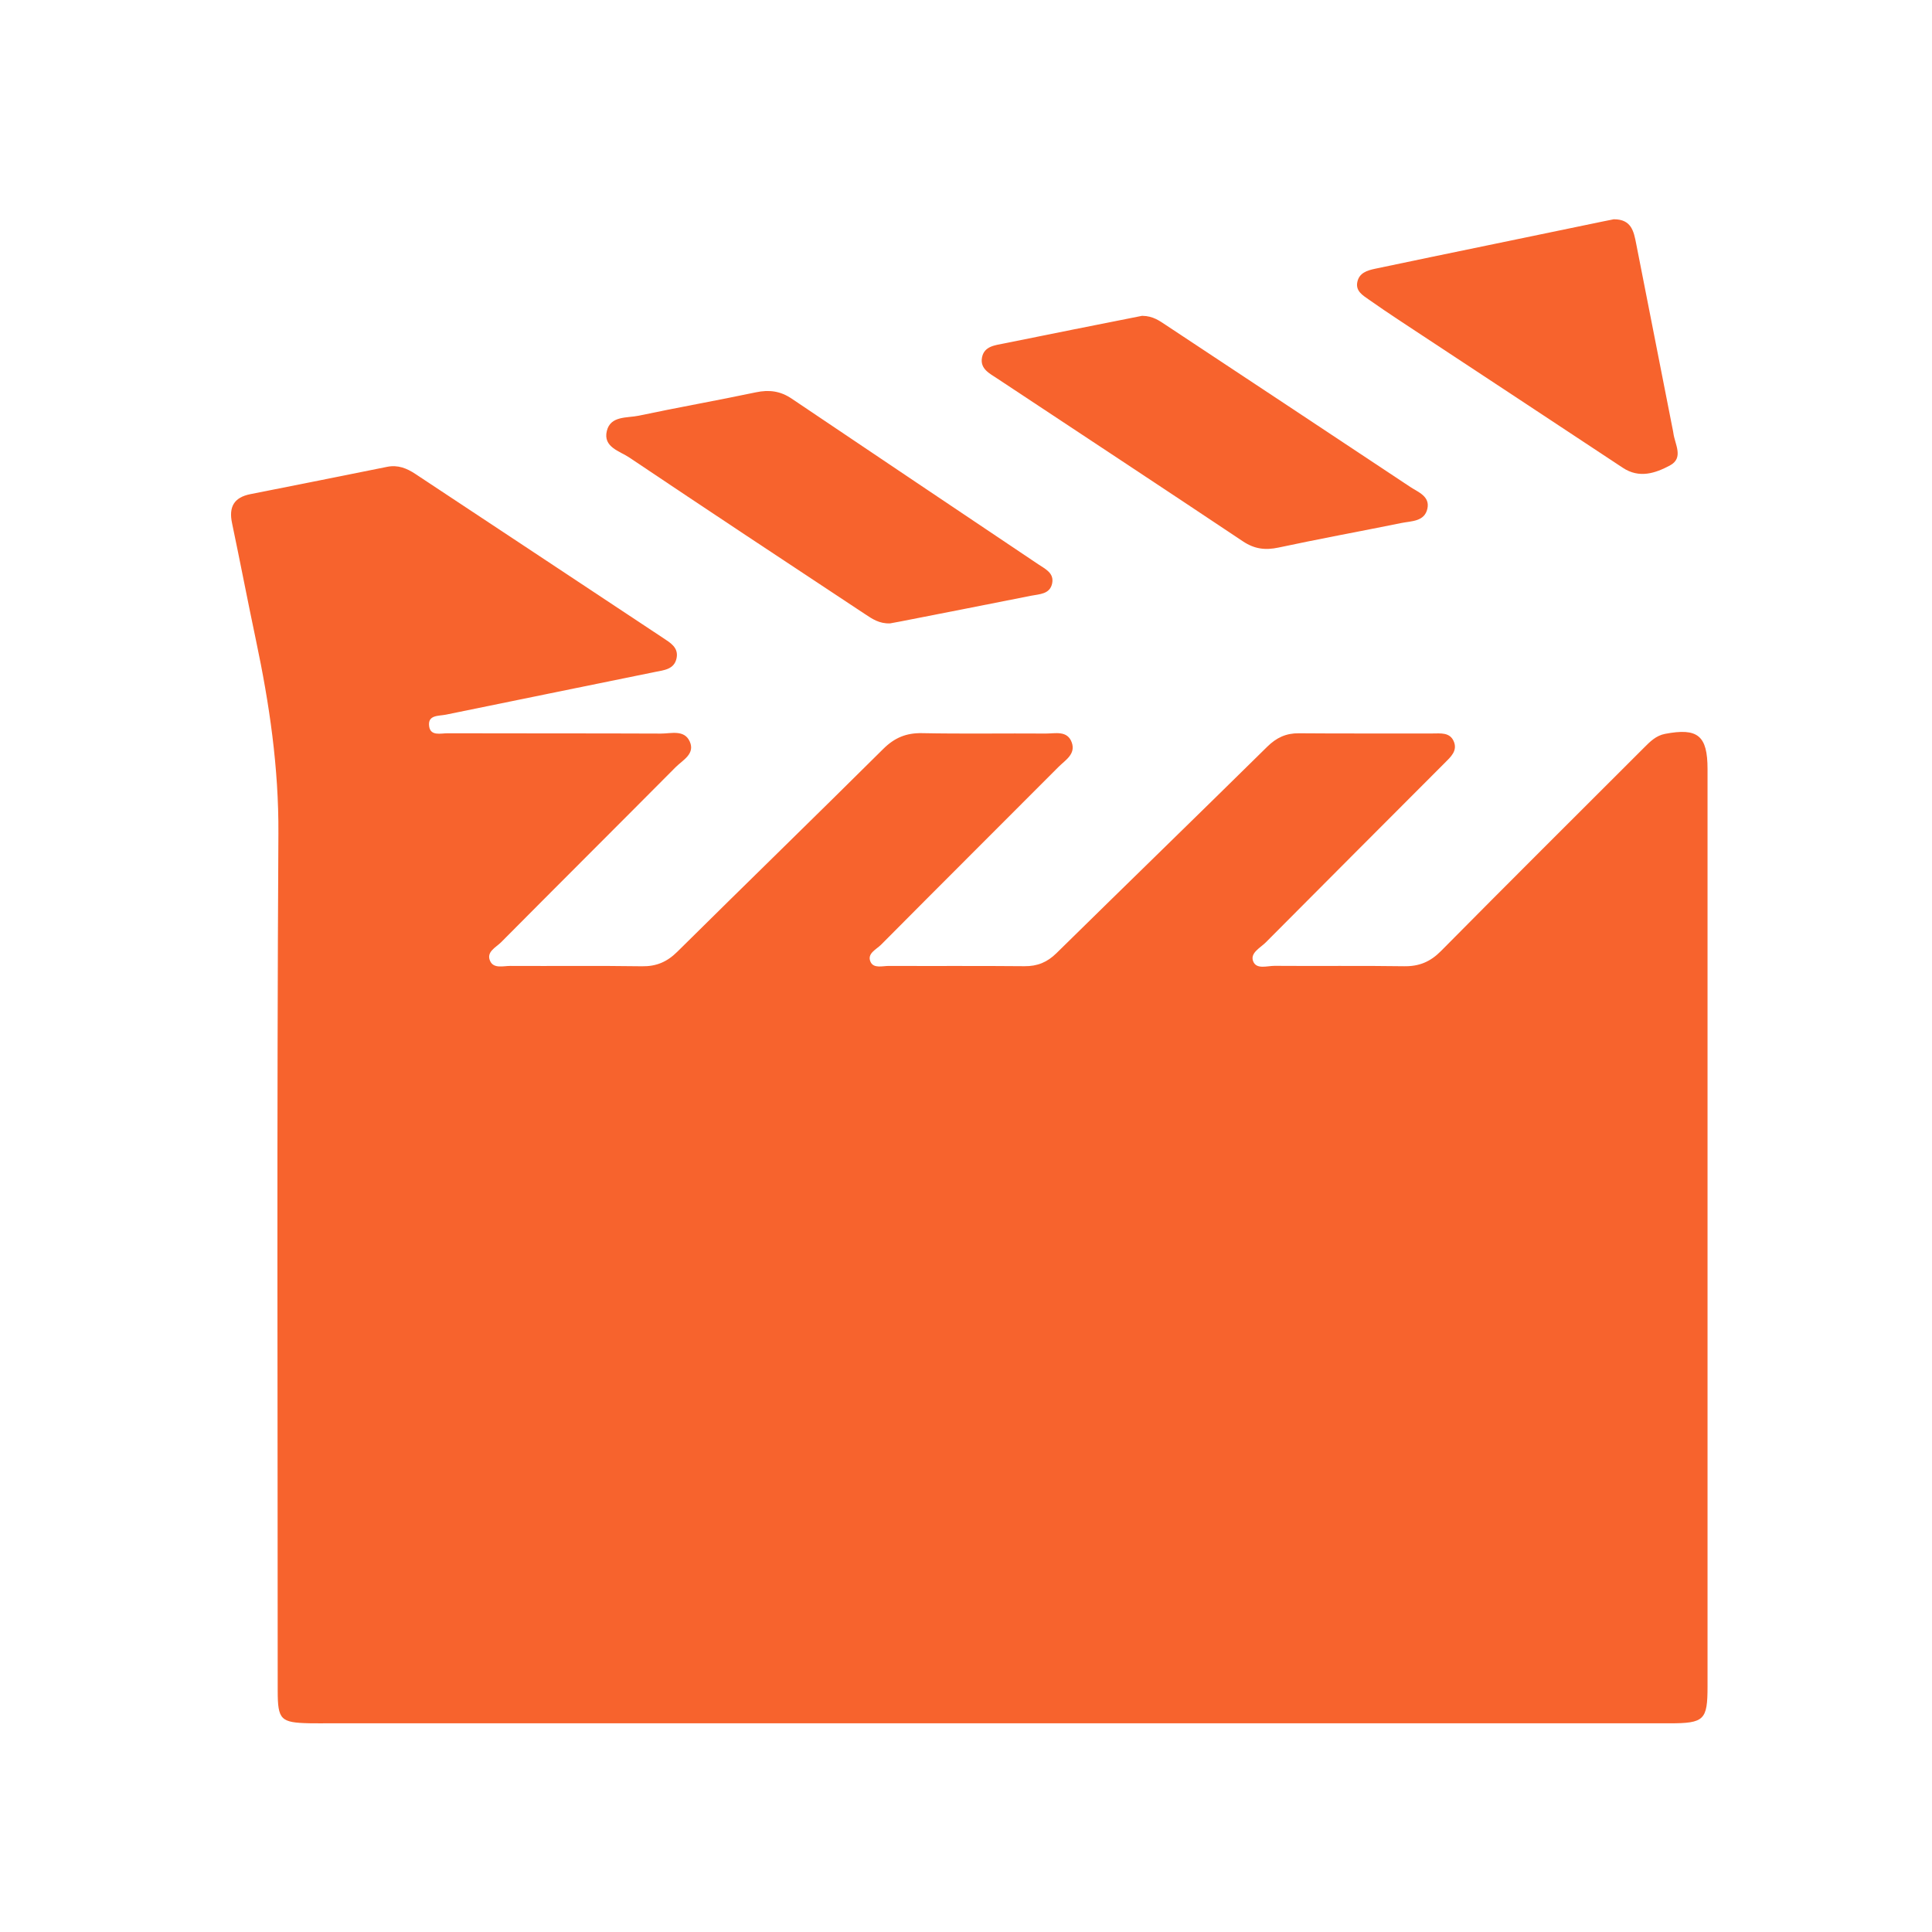
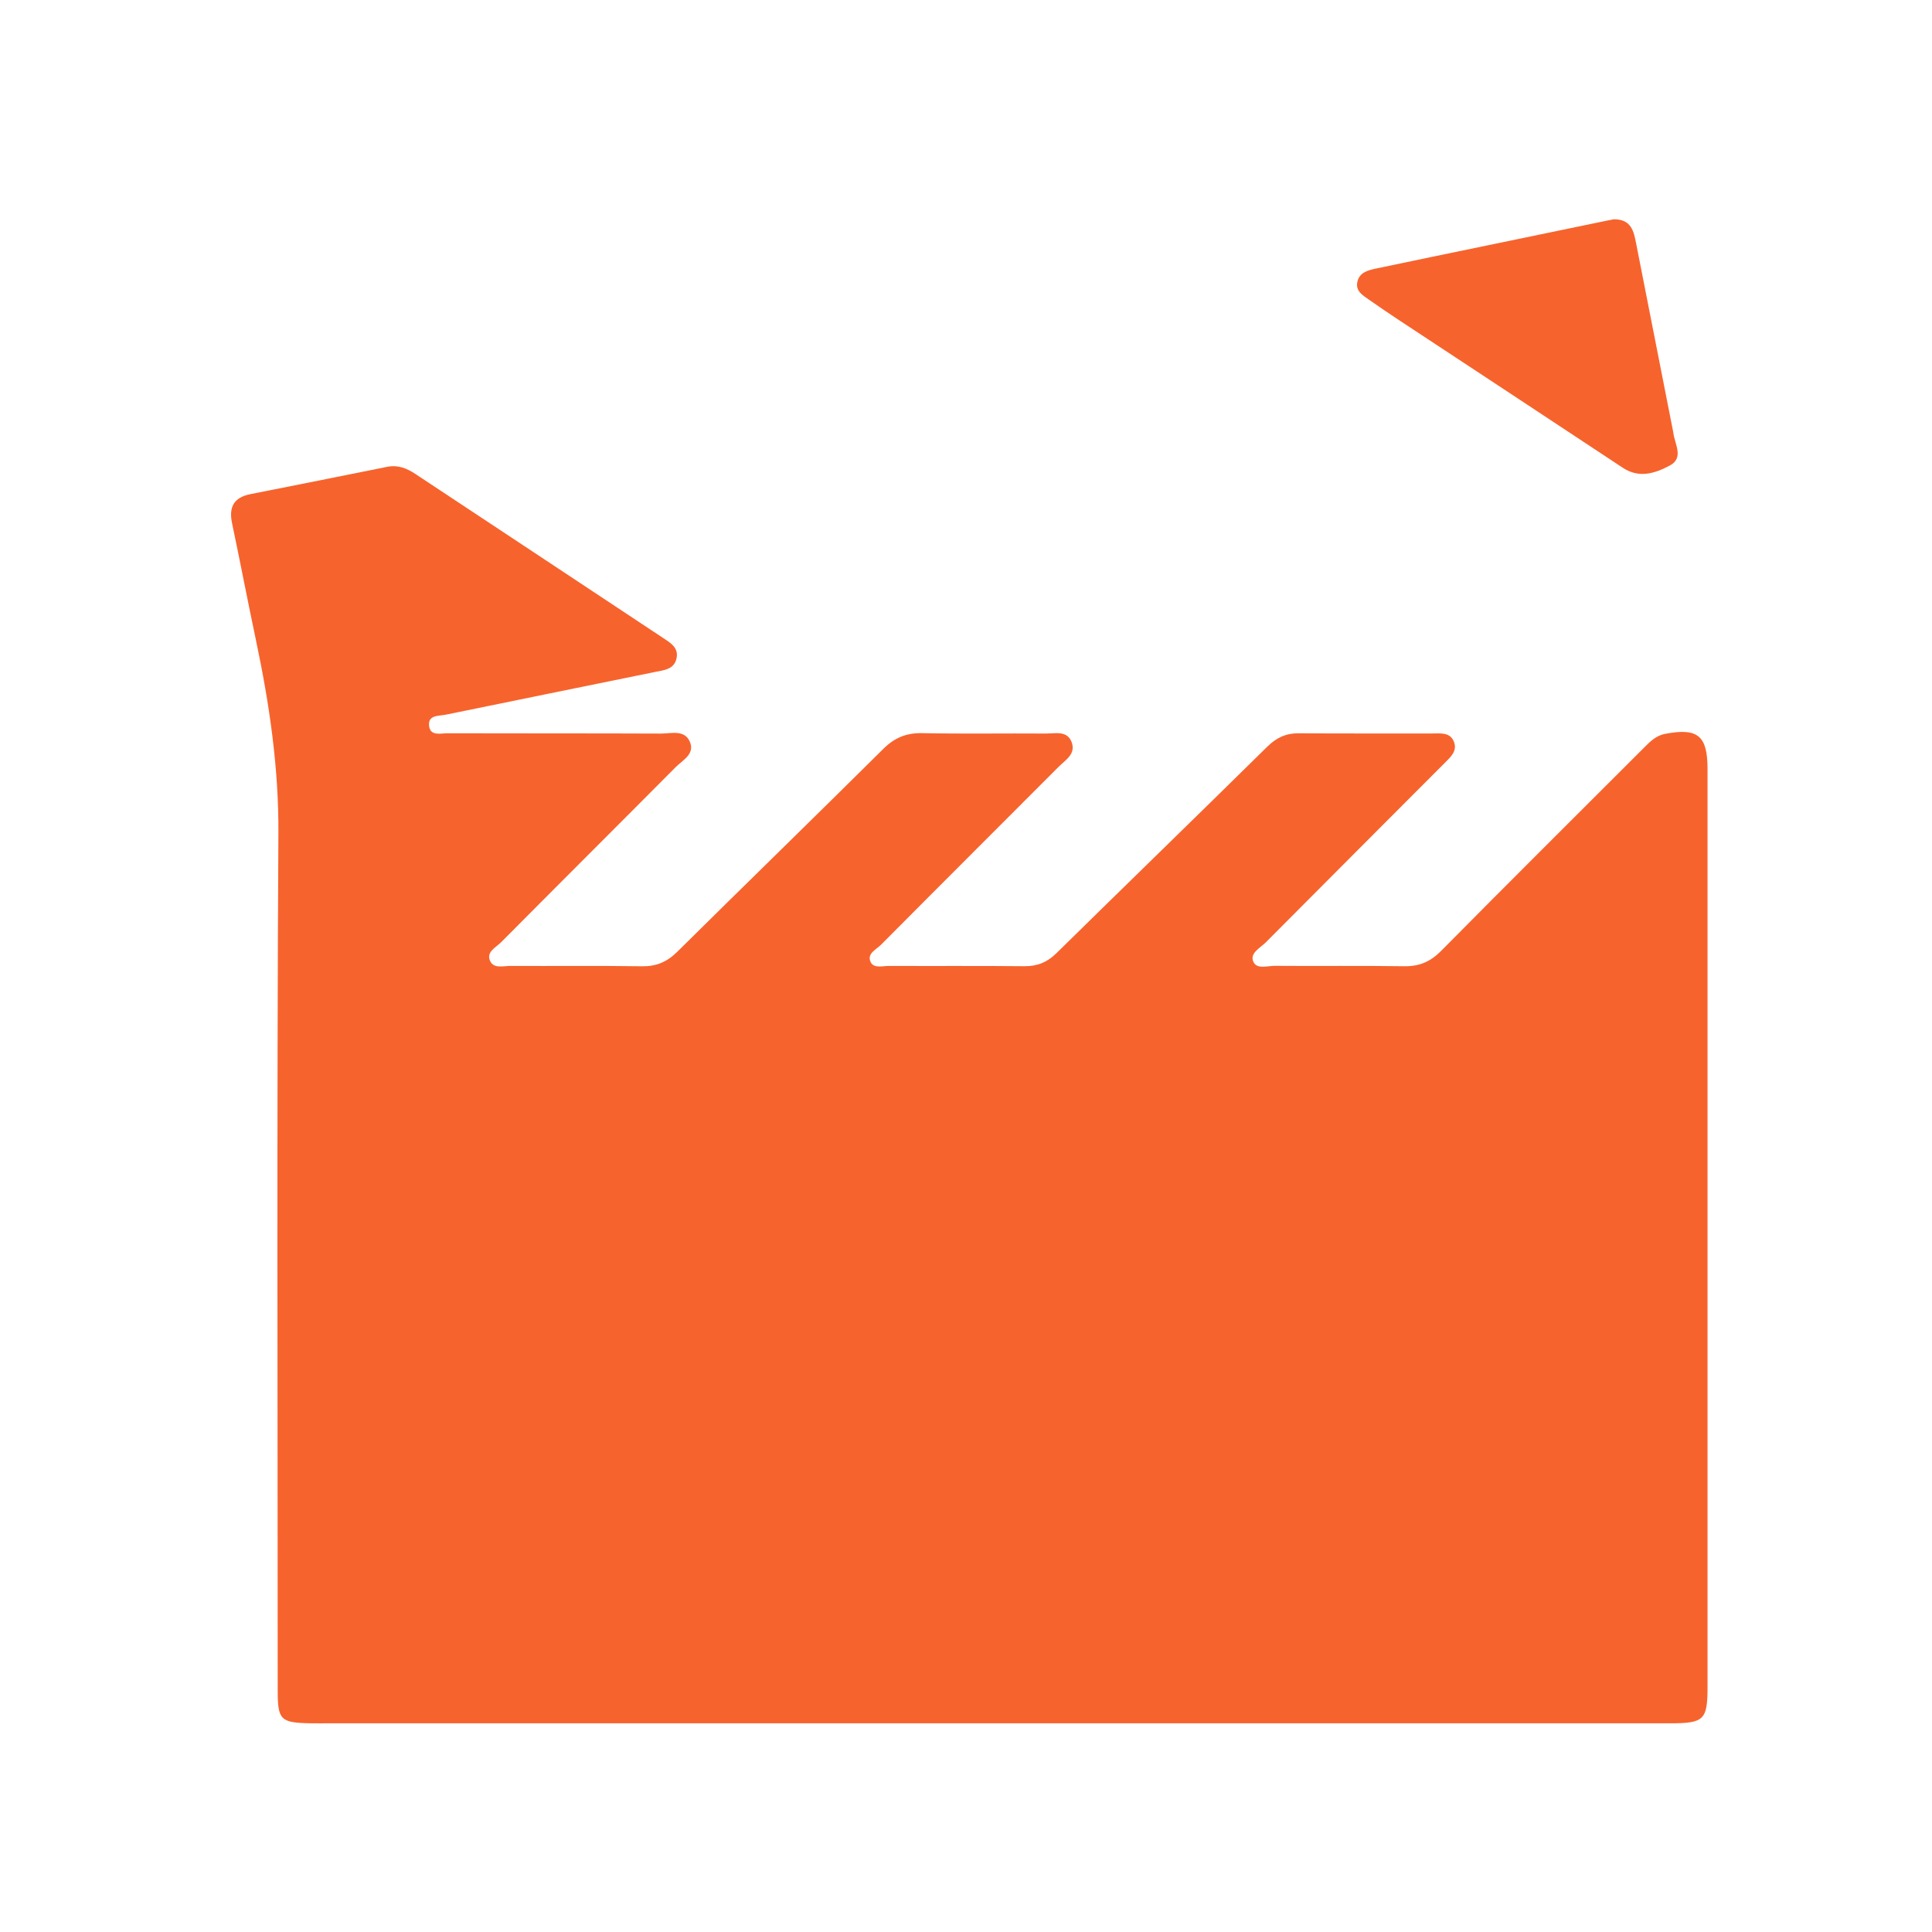
<svg xmlns="http://www.w3.org/2000/svg" id="uuid-b92325dd-6257-4517-acaf-515583a180a9" width="500" height="500" viewBox="0 0 500 500">
  <defs>
    <style>.uuid-d25f549b-7a4d-486e-ac04-e225aabcfb10{fill:#f7632d;}</style>
  </defs>
  <path class="uuid-d25f549b-7a4d-486e-ac04-e225aabcfb10" d="m256.57,445.99c-57.11,0-114.22,0-171.32,0-1.72,0-3.44.02-5.16-.01-7.47-.16-8.21-.91-8.22-8.38,0-73.97-.25-147.93.18-221.89.1-17.05-2.32-33.53-5.81-50.03-2.13-10.09-4.07-20.22-6.19-30.31-.88-4.18.5-6.65,4.77-7.49,11.8-2.33,23.6-4.69,35.4-7.07,2.74-.55,5.06.37,7.28,1.85,21.36,14.14,42.74,28.27,64.09,42.43,1.85,1.23,4.04,2.46,3.52,5.18-.57,2.99-3.27,3.16-5.62,3.64-18.02,3.68-36.05,7.34-54.07,11.04-1.88.39-4.8,0-4.35,3.05.37,2.55,3,1.77,4.75,1.77,18.41.06,36.81,0,55.22.08,2.63.01,6.03-1.08,7.45,2.02,1.49,3.25-1.81,4.84-3.64,6.68-15.03,15.13-30.15,30.18-45.17,45.31-1.33,1.34-3.97,2.51-2.8,4.92.95,1.96,3.4,1.19,5.21,1.2,11.35.06,22.71-.08,34.06.09,3.73.06,6.49-1.14,9.13-3.75,17.72-17.55,35.61-34.92,53.31-52.5,2.92-2.9,5.95-4.16,10.05-4.08,10.66.21,21.33.02,31.99.1,2.45.02,5.59-.88,6.74,2.3,1.09,3.04-1.69,4.59-3.44,6.35-15.3,15.35-30.66,30.64-45.93,46.02-1.22,1.22-3.71,2.27-2.69,4.45.82,1.74,3.1,1.01,4.75,1.02,11.7.05,23.39-.04,35.09.07,3.33.03,5.87-1.02,8.26-3.37,18.15-17.84,36.42-35.56,54.55-53.43,2.39-2.35,4.86-3.51,8.2-3.48,11.52.1,23.05.02,34.57.05,2.03,0,4.42-.35,5.46,1.95,1.15,2.53-.8,4.17-2.37,5.75-15.41,15.45-30.85,30.88-46.23,46.36-1.39,1.4-4.04,2.69-3.31,4.8.8,2.31,3.63,1.27,5.56,1.28,11.18.09,22.36-.07,33.54.1,3.91.06,6.79-1.15,9.56-3.95,17.42-17.61,34.99-35.07,52.5-52.58,1.58-1.58,3.11-3.16,5.49-3.61,8.45-1.61,10.98.44,10.98,9.12,0,79.13,0,158.25,0,237.38,0,8.75-.84,9.57-9.87,9.57-58.48.01-116.97,0-175.45,0Z" />
-   <path class="uuid-d25f549b-7a4d-486e-ac04-e225aabcfb10" d="m230.36,161.33c-2.81.12-4.69-1.2-6.53-2.42-20.35-13.45-40.71-26.9-60.96-40.5-2.5-1.68-6.85-2.69-5.82-6.89.97-3.97,5.24-3.3,8.26-3.94,10.08-2.14,20.24-3.92,30.32-6.05,3.43-.72,6.33-.34,9.26,1.64,21.23,14.32,42.51,28.56,63.77,42.84,1.82,1.23,4.23,2.28,3.62,5.04-.61,2.74-3.26,2.7-5.4,3.12-11.29,2.25-22.58,4.46-33.87,6.67-1.01.2-2.02.37-2.65.49Z" />
-   <path class="uuid-d25f549b-7a4d-486e-ac04-e225aabcfb10" d="m295.65,81.74c2.76.03,4.44,1.3,6.15,2.43,21.06,13.93,42.13,27.87,63.16,41.84,2.07,1.37,5.14,2.42,4.45,5.62-.73,3.38-4.12,3.2-6.72,3.72-10.6,2.15-21.25,4.1-31.82,6.36-3.43.73-6.22.38-9.2-1.61-21.14-14.12-42.38-28.09-63.57-42.13-1.97-1.31-4.51-2.5-3.96-5.44.55-2.95,3.38-3.17,5.67-3.64,12.11-2.48,24.25-4.86,35.83-7.17Z" />
  <path class="uuid-d25f549b-7a4d-486e-ac04-e225aabcfb10" d="m417.7,56.75c4.51,0,5.12,3.14,5.73,6.26,3.12,15.85,6.24,31.7,9.35,47.55.1.51.22,1.01.29,1.52.37,2.9,2.77,6.43-.91,8.39-3.73,1.98-7.9,3.43-12.18.59-19.2-12.72-38.46-25.37-57.69-38.06-2.73-1.8-5.43-3.63-8.1-5.51-1.54-1.08-3.36-2.16-2.93-4.43.46-2.44,2.56-3.07,4.62-3.51,9.75-2.06,19.52-4.07,29.28-6.09,9.93-2.06,19.86-4.11,29.78-6.17,1.01-.21,2.02-.4,2.75-.55Z" />
</svg>